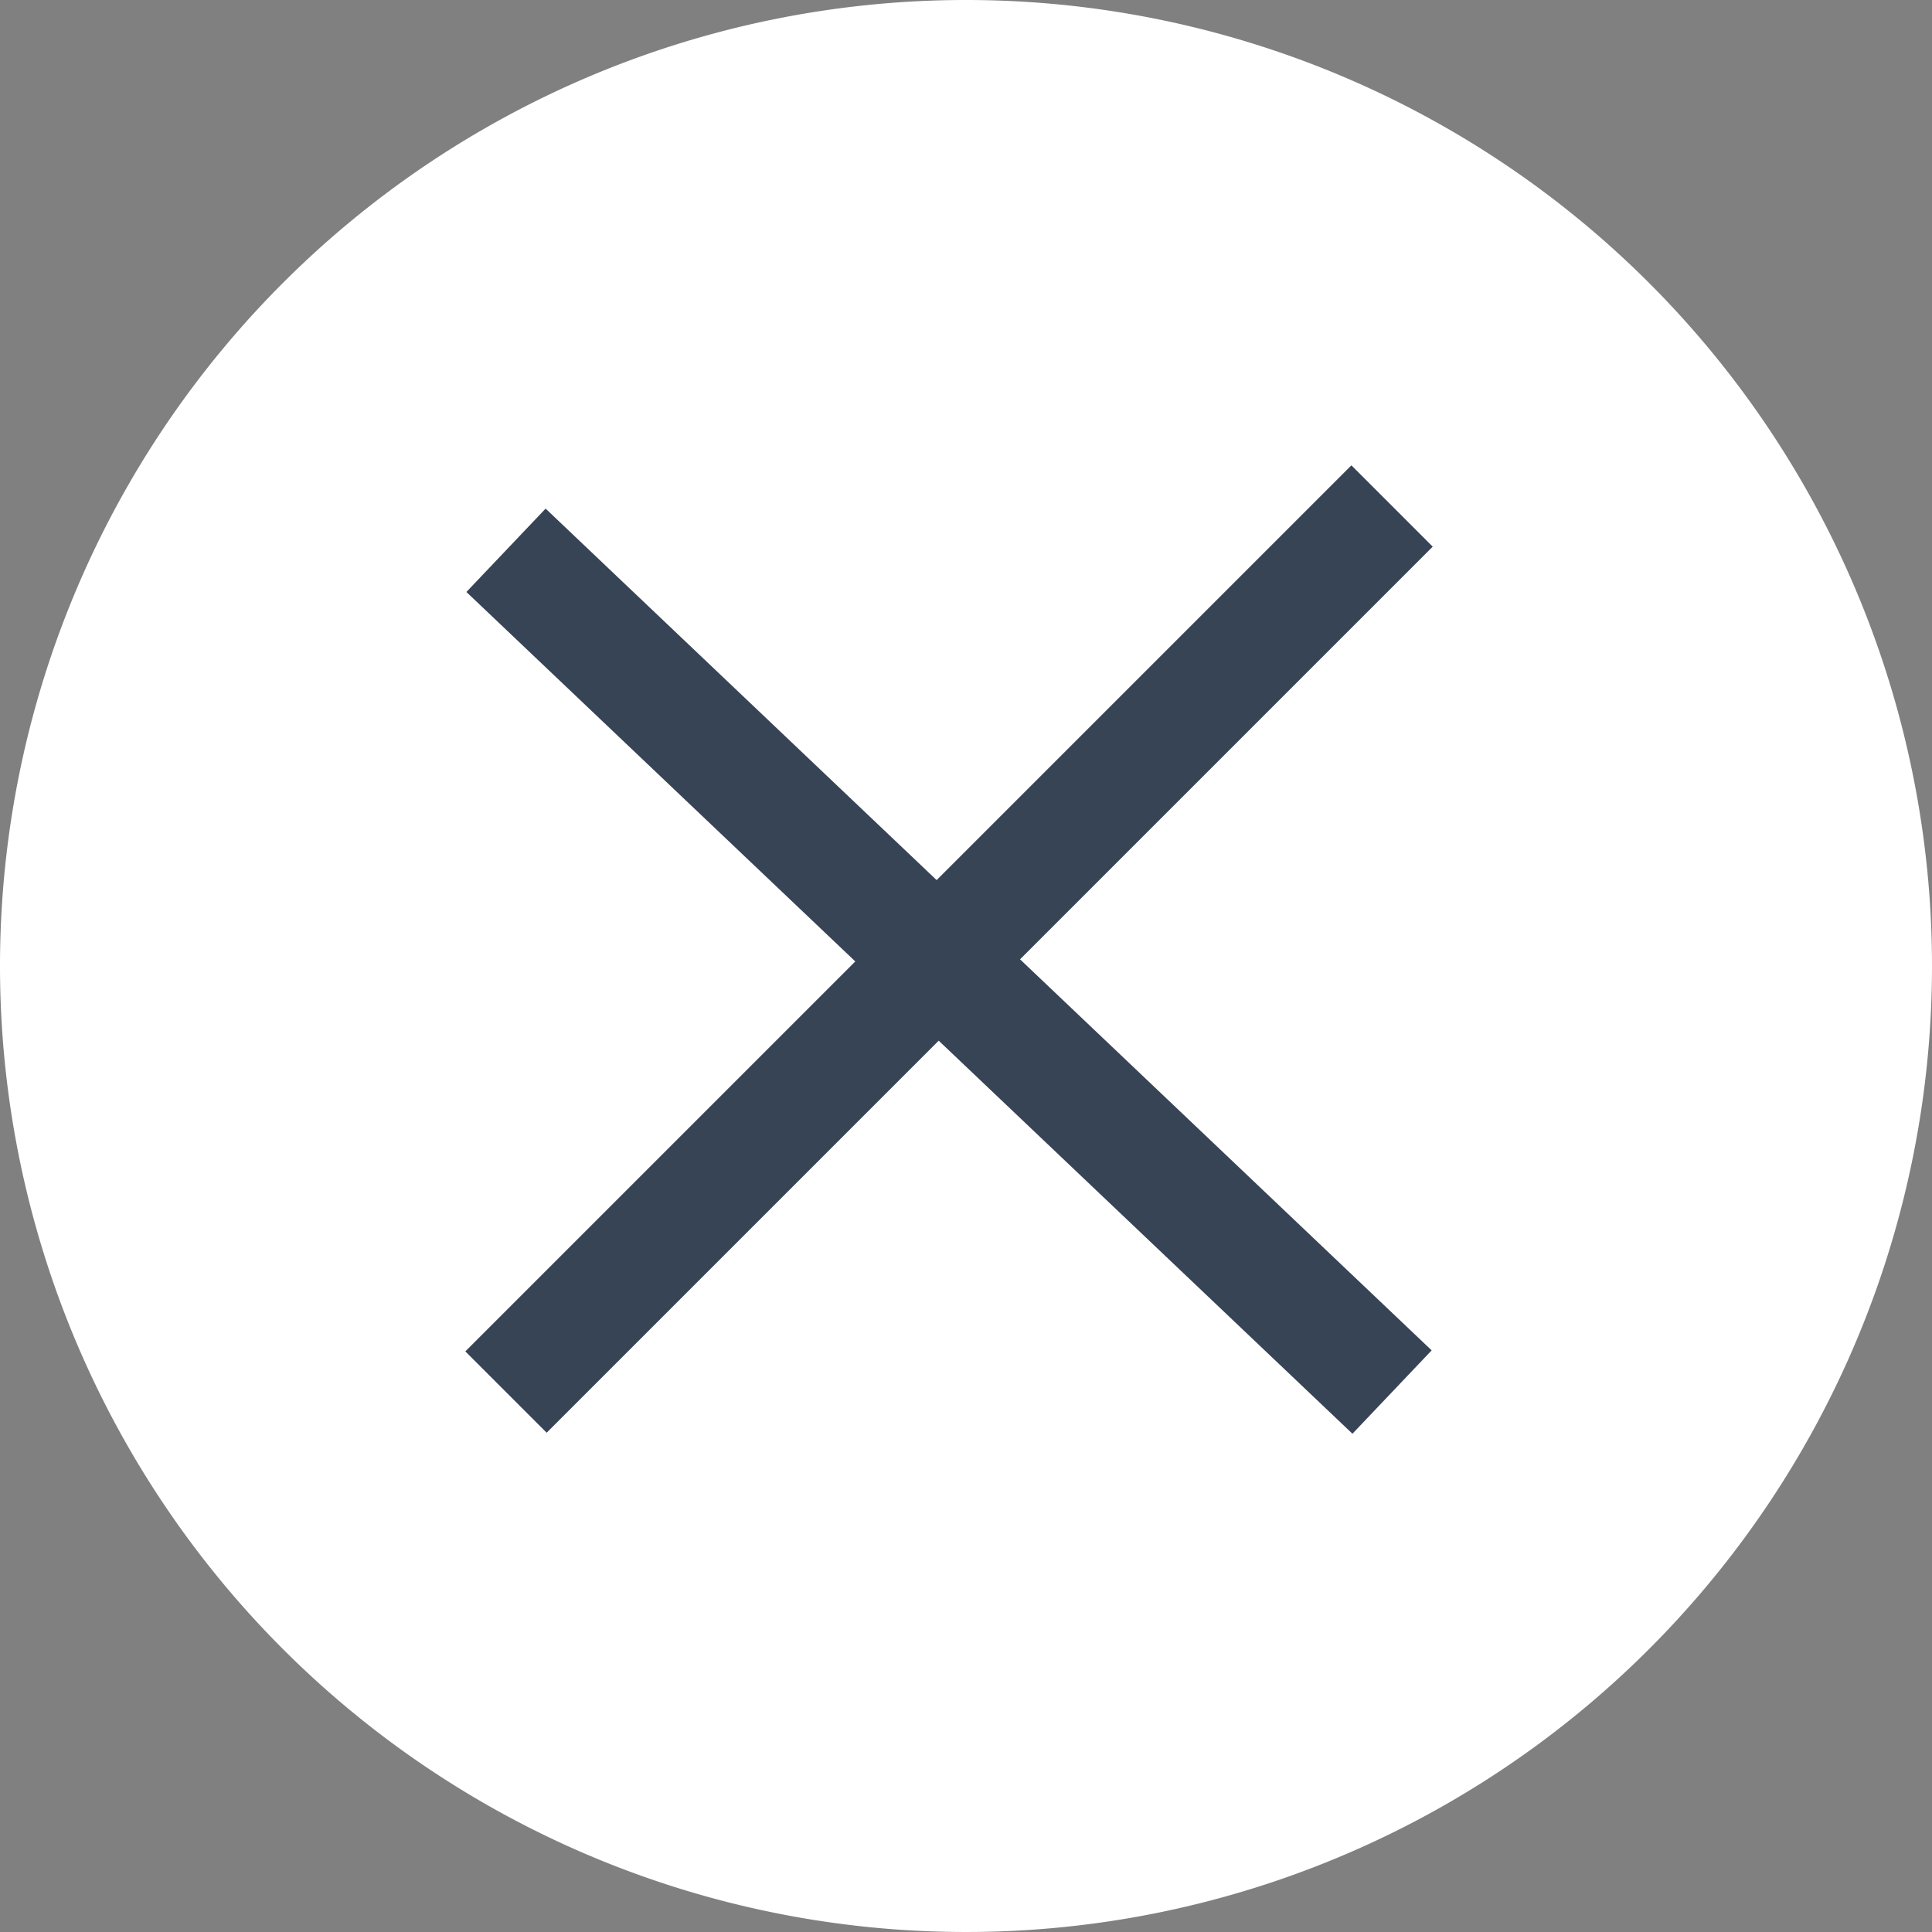
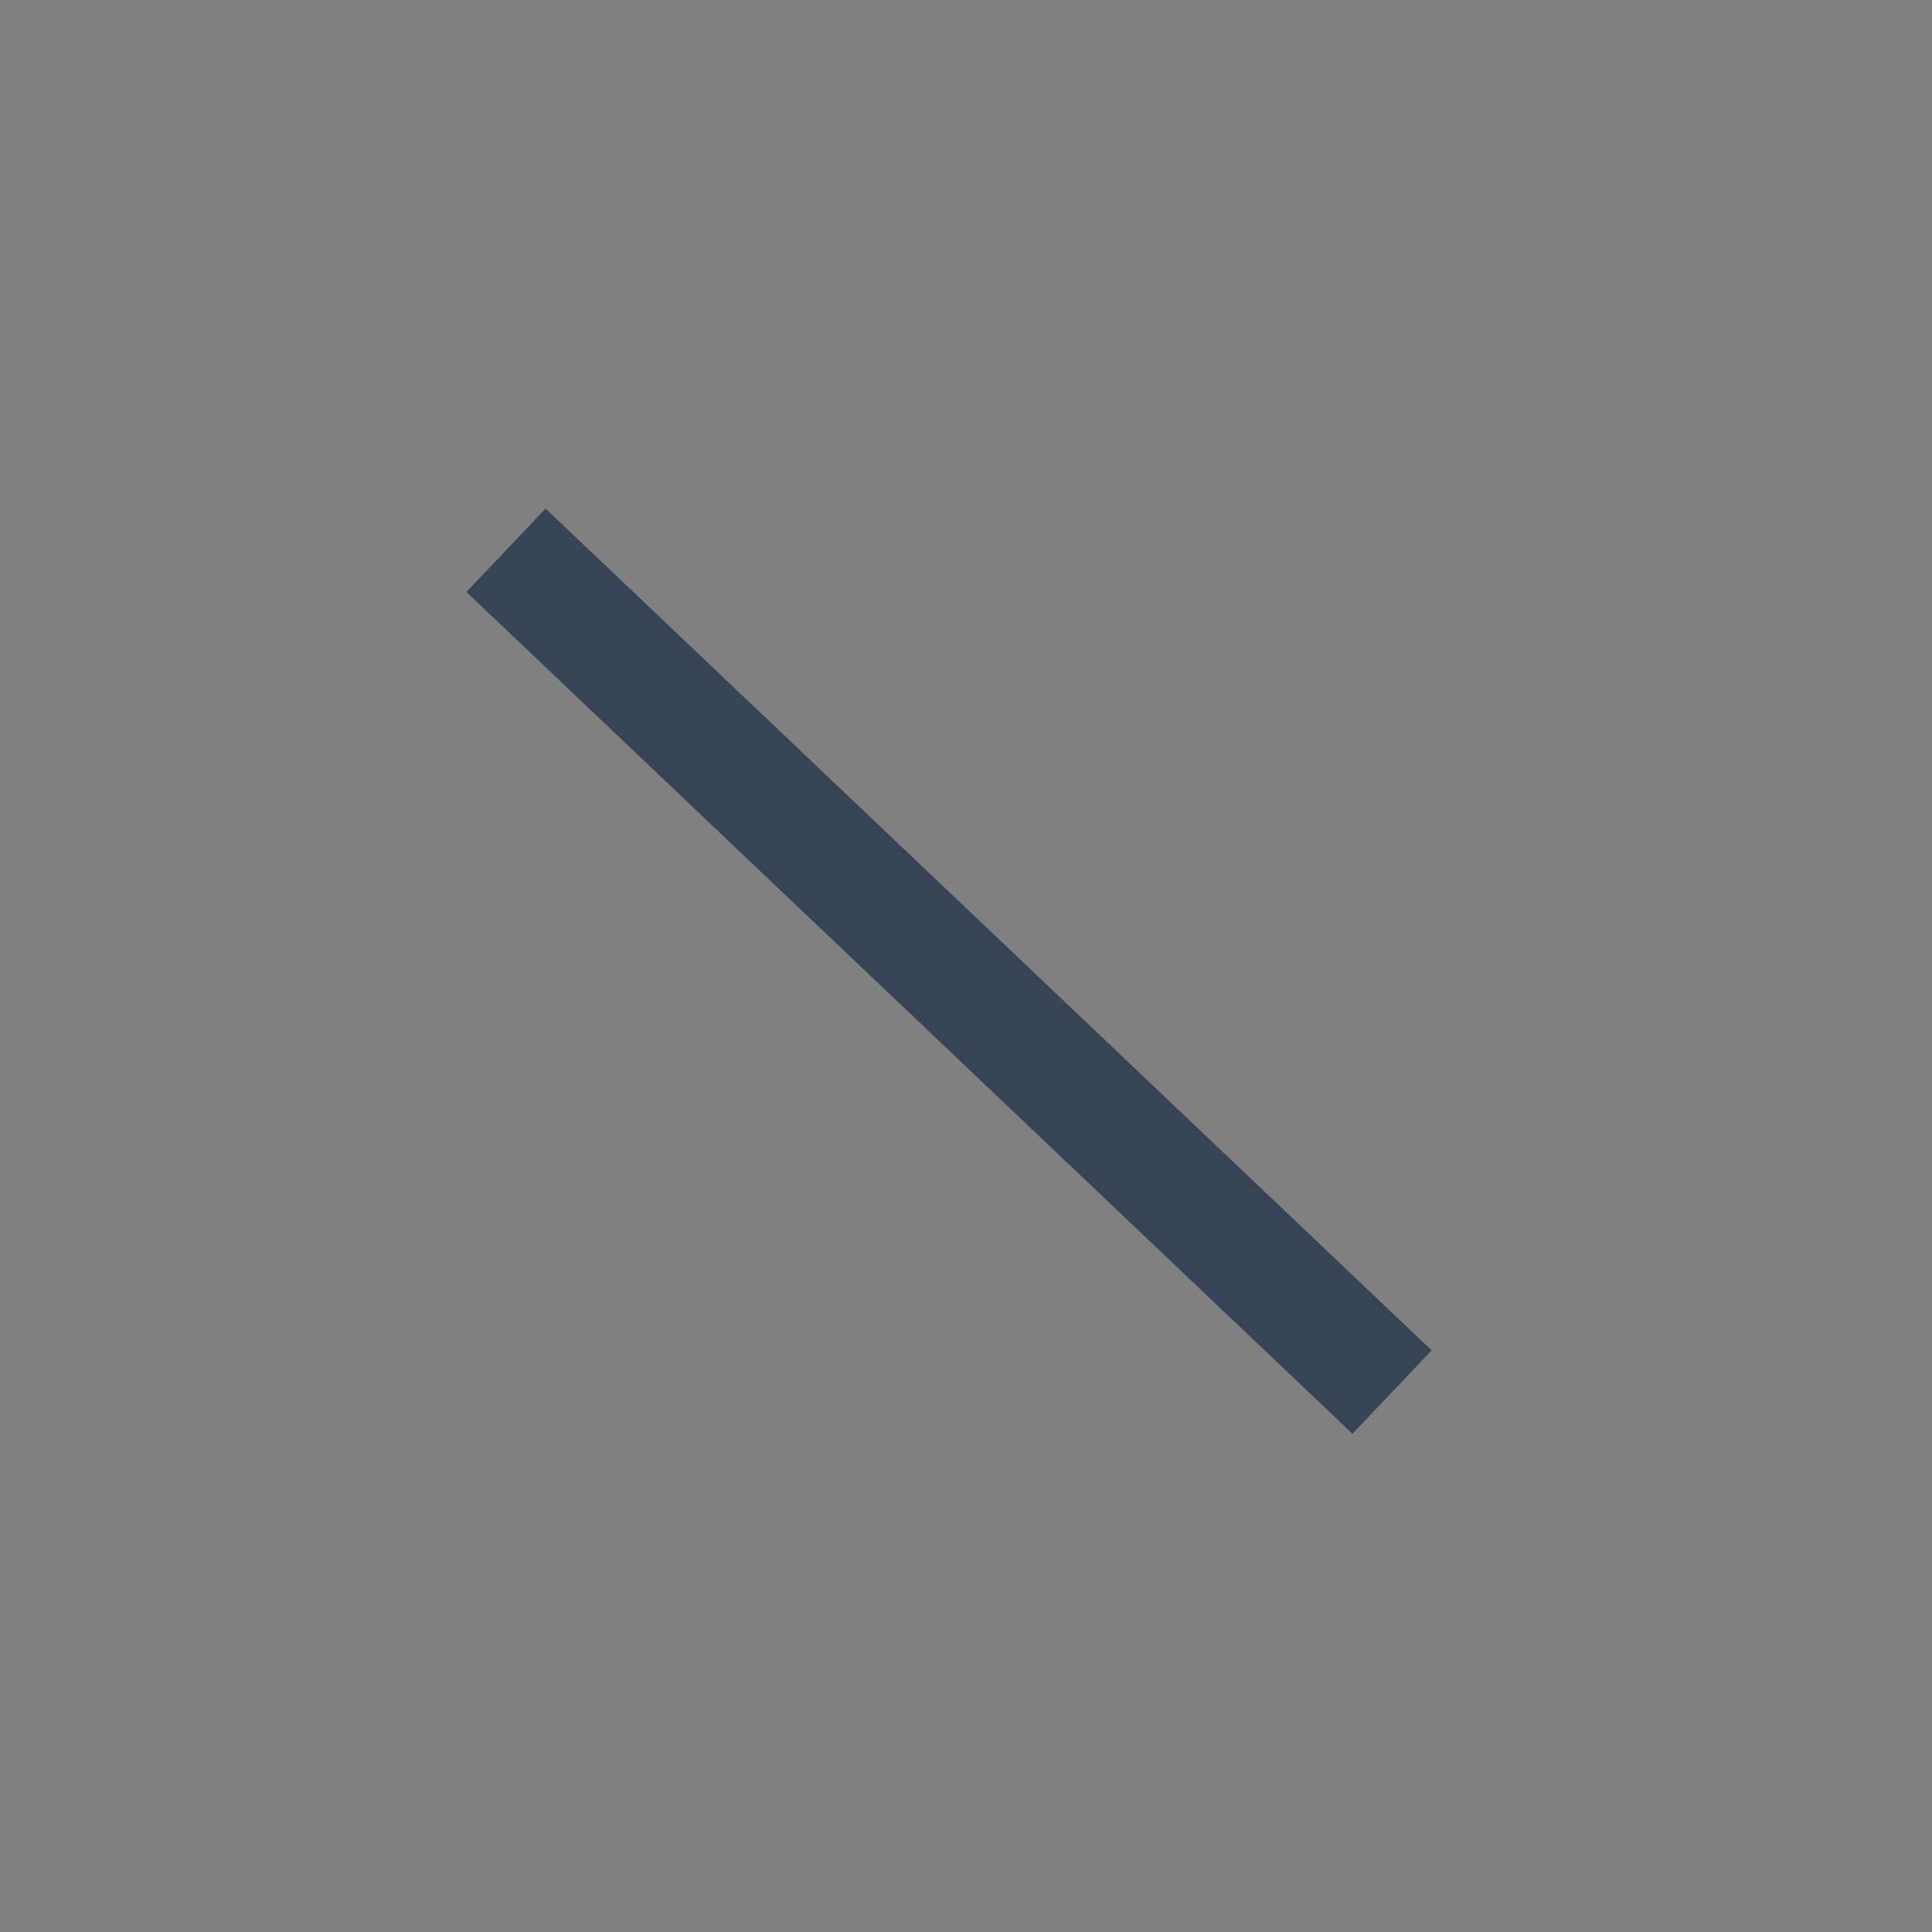
<svg xmlns="http://www.w3.org/2000/svg" width="42" height="42" viewBox="0 0 42 42">
  <rect x="0" y="0" width="42" height="42" fill="#808080" stroke="none" />
  <g id="Grupo_3032" data-name="Grupo 3032" transform="translate(-1488 -29)">
    <g id="Menu_Hamburguer" data-name="Menu Hamburguer" transform="translate(1085 6)">
-       <path id="Caminho_1031" data-name="Caminho 1031" d="M21,0A21,21,0,1,1,0,21,21,21,0,0,1,21,0Z" transform="translate(403 23)" fill="#fff" />
+       <path id="Caminho_1031" data-name="Caminho 1031" d="M21,0Z" transform="translate(403 23)" fill="#fff" />
    </g>
    <g id="Grupo_2765" data-name="Grupo 2765" transform="translate(1271.5 866.762) rotate(-90)">
      <line id="Linha_11" data-name="Linha 11" x1="18.299" y2="19.262" transform="translate(807.5 227.5)" fill="none" stroke="#374455" stroke-width="2.5" />
-       <line id="Linha_12" data-name="Linha 12" x2="19.262" y2="19.262" transform="translate(807.5 227.5)" fill="none" stroke="#374455" stroke-width="2.5" />
    </g>
  </g>
</svg>